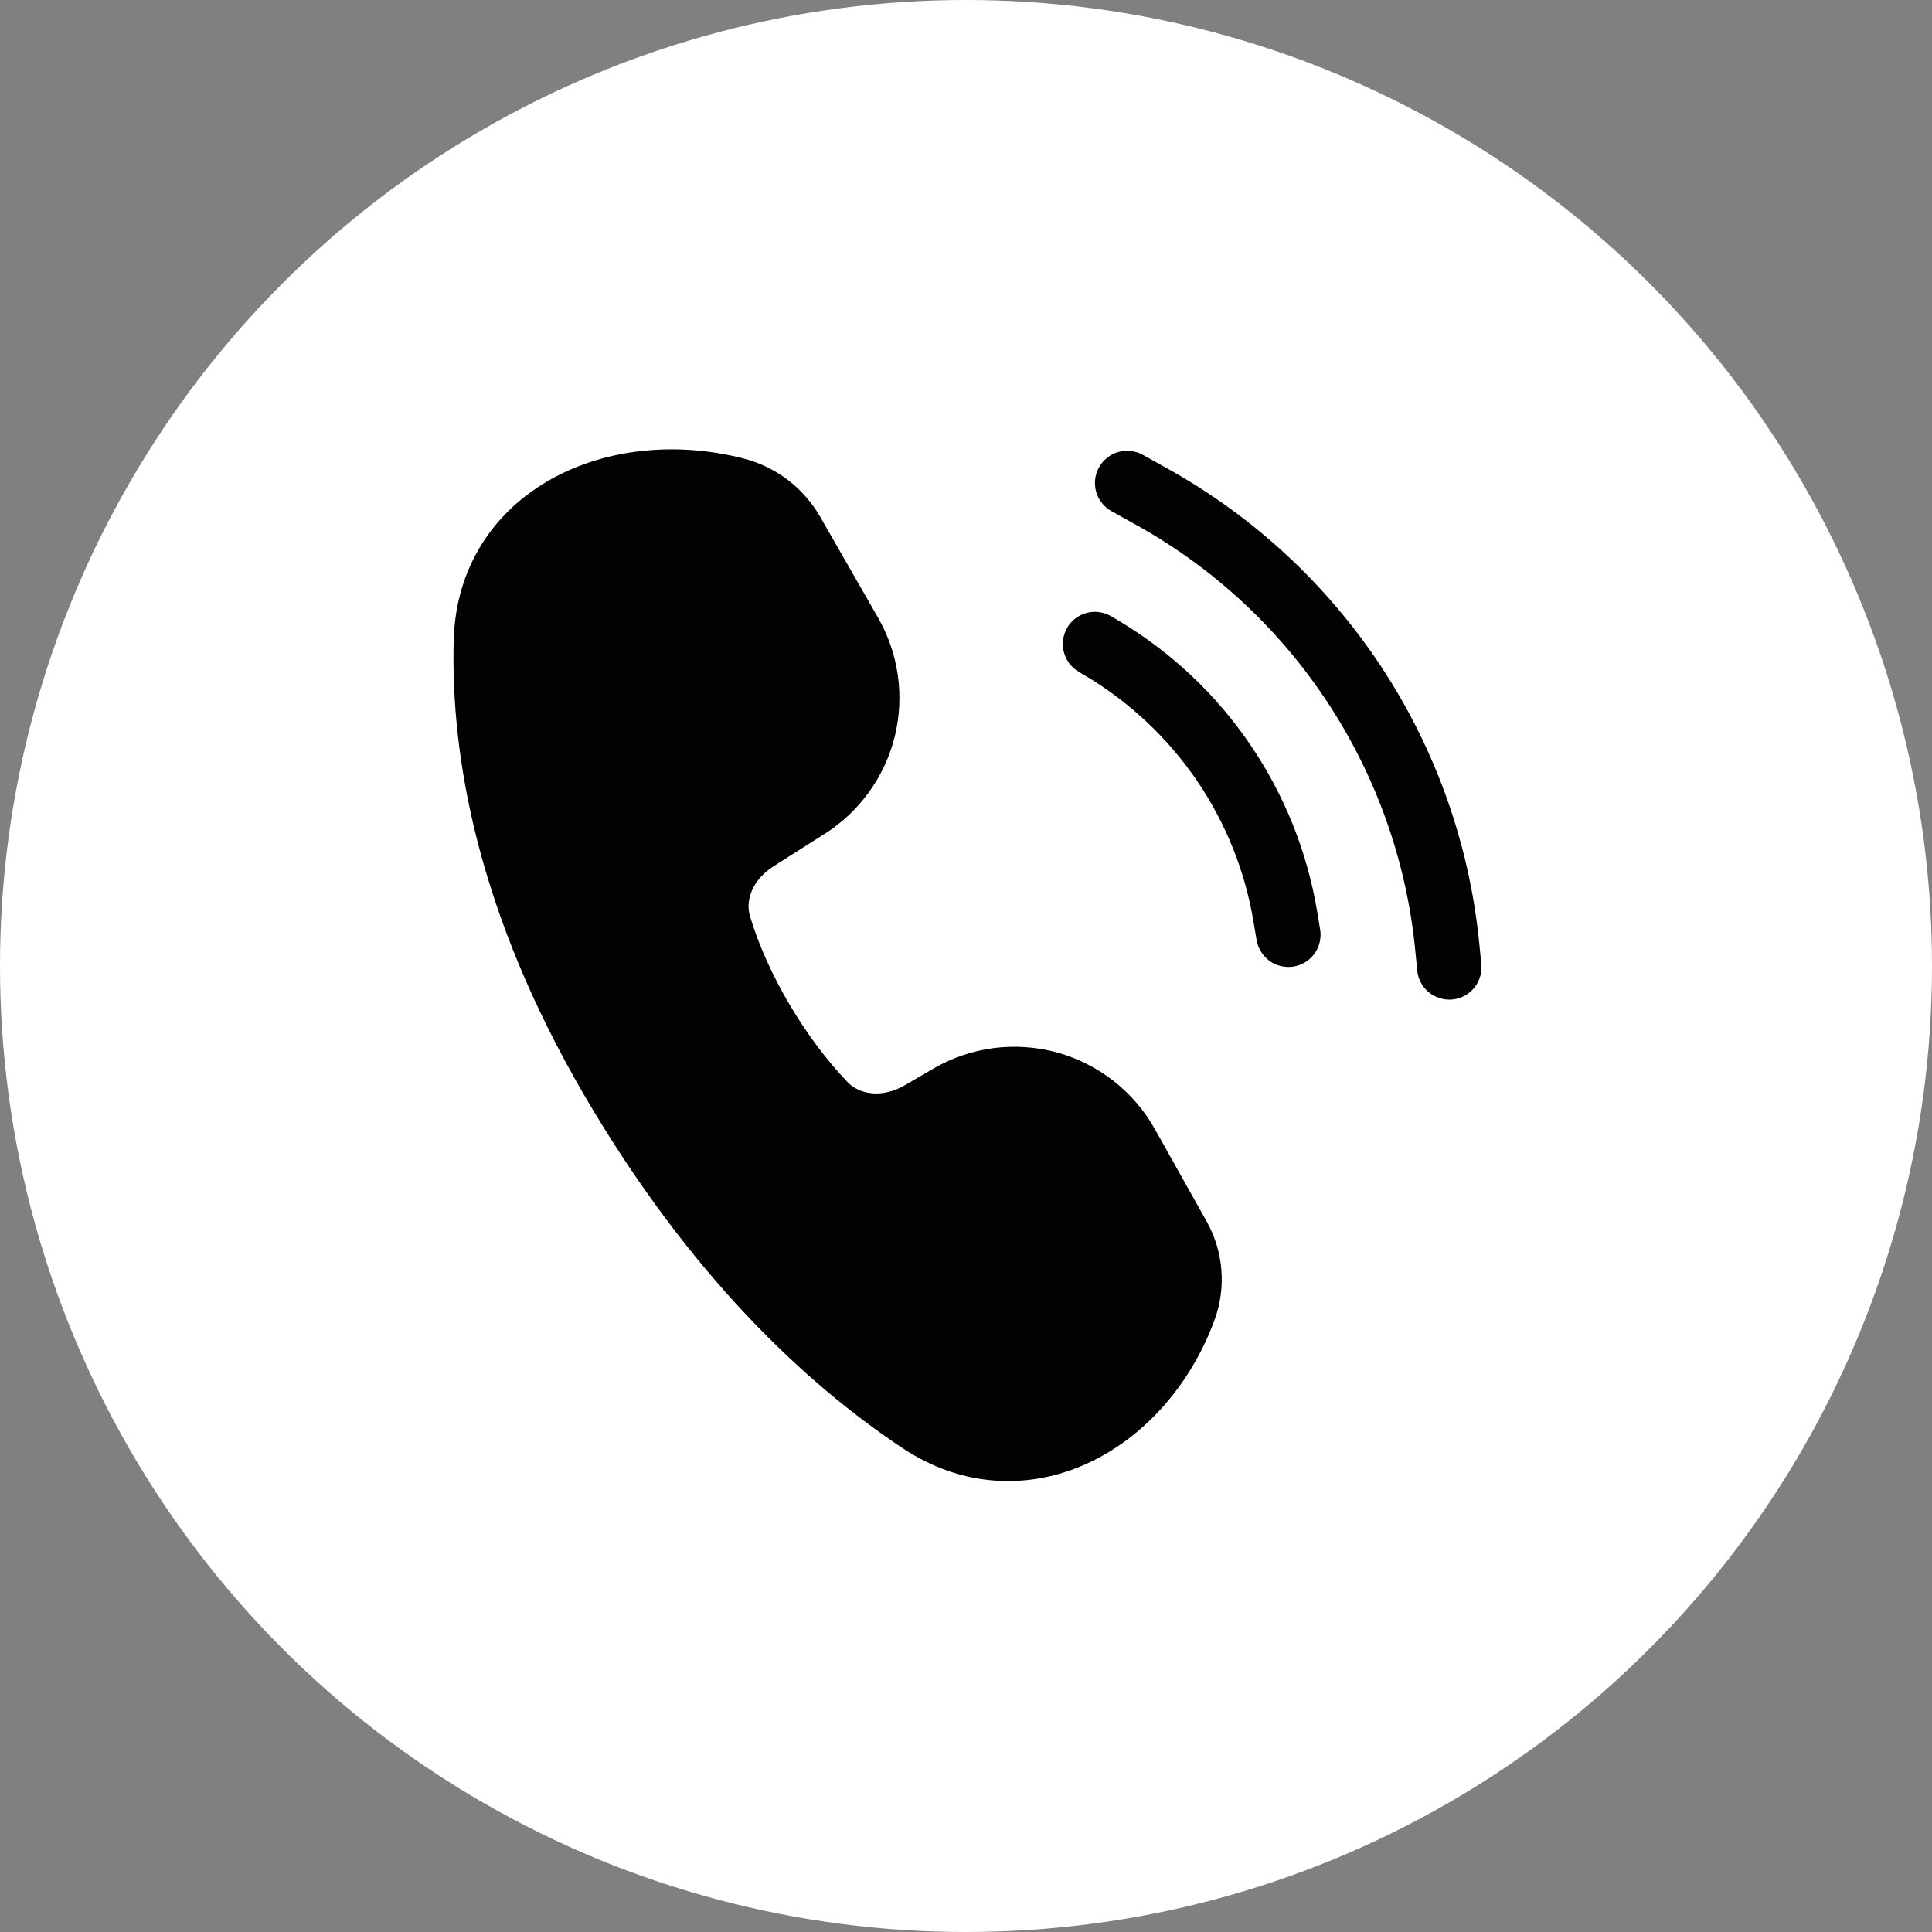
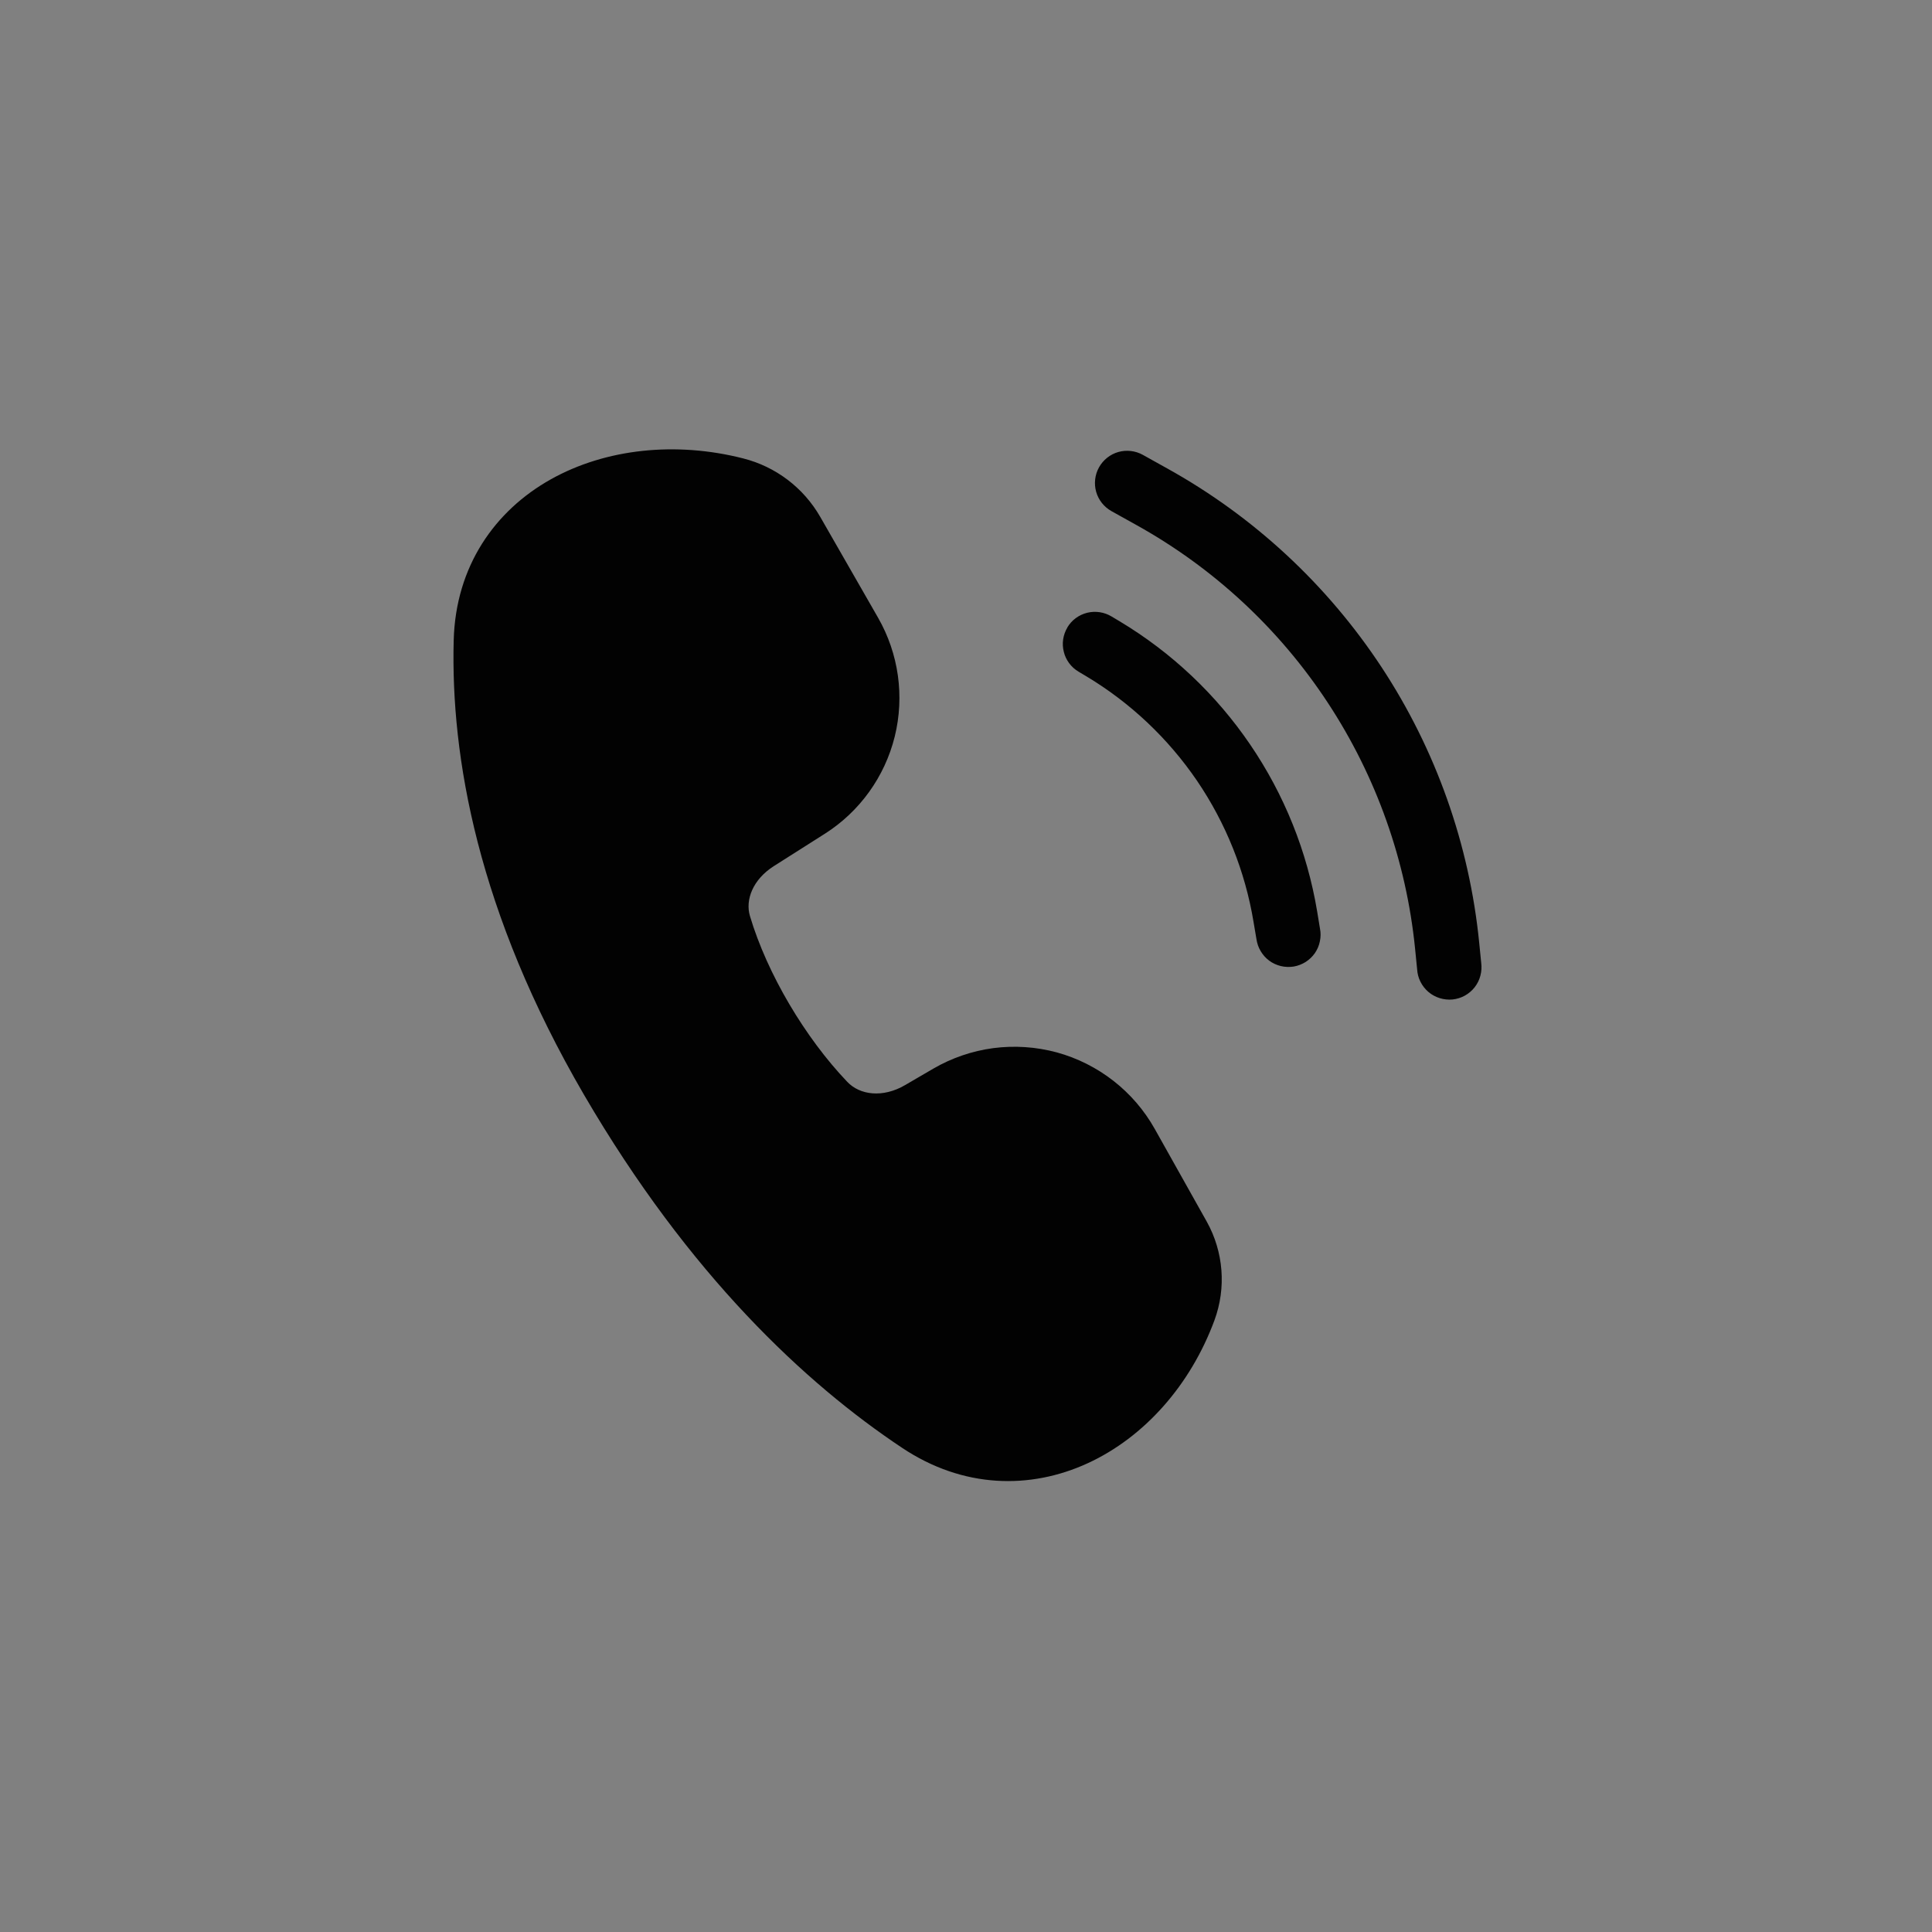
<svg xmlns="http://www.w3.org/2000/svg" width="24" height="24" viewBox="0 0 24 24" fill="none">
  <rect x="0" y="0" width="24" height="24" fill="#808080" stroke="none" />
-   <circle cx="12" cy="12" r="12" fill="white" />
  <path d="M6.843 5.954C7.526 5.572 8.397 5.482 9.23 5.694C9.636 5.796 9.982 6.059 10.19 6.422L10.908 7.674C11.164 8.121 11.238 8.649 11.115 9.149C10.991 9.649 10.68 10.082 10.245 10.358L9.613 10.759C9.352 10.925 9.256 11.178 9.316 11.379C9.53 12.098 10.004 12.894 10.526 13.44C10.681 13.603 10.966 13.642 11.244 13.479L11.594 13.275C11.823 13.142 12.077 13.055 12.34 13.02C12.604 12.986 12.871 13.004 13.127 13.073C13.383 13.143 13.623 13.264 13.832 13.427C14.042 13.591 14.216 13.794 14.346 14.026L14.99 15.174C15.2 15.55 15.235 15.998 15.086 16.402C14.789 17.205 14.217 17.852 13.514 18.176C12.8 18.505 11.964 18.491 11.207 17.986C10.008 17.188 8.564 15.844 7.256 13.602C5.932 11.33 5.598 9.397 5.636 7.955C5.66 7.033 6.148 6.343 6.843 5.954ZM14.196 5.65C14.104 5.599 13.994 5.586 13.892 5.615C13.79 5.644 13.704 5.713 13.652 5.806C13.601 5.898 13.588 6.008 13.617 6.11C13.646 6.212 13.715 6.298 13.808 6.35L14.115 6.521C15.075 7.054 15.891 7.811 16.494 8.729C17.097 9.646 17.47 10.696 17.579 11.788L17.604 12.04C17.607 12.094 17.621 12.147 17.645 12.195C17.669 12.243 17.703 12.287 17.744 12.322C17.785 12.357 17.833 12.383 17.884 12.399C17.936 12.415 17.99 12.421 18.044 12.416C18.098 12.41 18.15 12.394 18.197 12.368C18.244 12.342 18.286 12.306 18.319 12.264C18.352 12.221 18.377 12.172 18.39 12.12C18.404 12.068 18.407 12.014 18.4 11.96L18.375 11.709C18.253 10.488 17.837 9.314 17.163 8.289C16.488 7.264 15.576 6.417 14.503 5.821L14.196 5.65ZM13.259 7.794C13.313 7.703 13.402 7.638 13.505 7.612C13.608 7.587 13.717 7.603 13.808 7.658L13.907 7.717C14.553 8.104 15.107 8.627 15.53 9.249C15.954 9.871 16.238 10.578 16.362 11.321L16.397 11.534C16.408 11.587 16.407 11.641 16.396 11.693C16.386 11.746 16.364 11.796 16.334 11.84C16.303 11.884 16.264 11.921 16.219 11.95C16.174 11.978 16.123 11.998 16.07 12.007C16.018 12.015 15.963 12.013 15.912 12.001C15.859 11.988 15.81 11.966 15.767 11.934C15.724 11.902 15.688 11.862 15.661 11.816C15.633 11.77 15.616 11.719 15.608 11.666L15.572 11.453C15.468 10.824 15.228 10.226 14.87 9.699C14.511 9.173 14.043 8.73 13.496 8.402L13.397 8.343C13.352 8.316 13.313 8.281 13.281 8.238C13.25 8.196 13.227 8.148 13.215 8.097C13.202 8.046 13.199 7.993 13.207 7.941C13.215 7.889 13.233 7.839 13.26 7.794H13.259Z" fill="#020202" />
</svg>